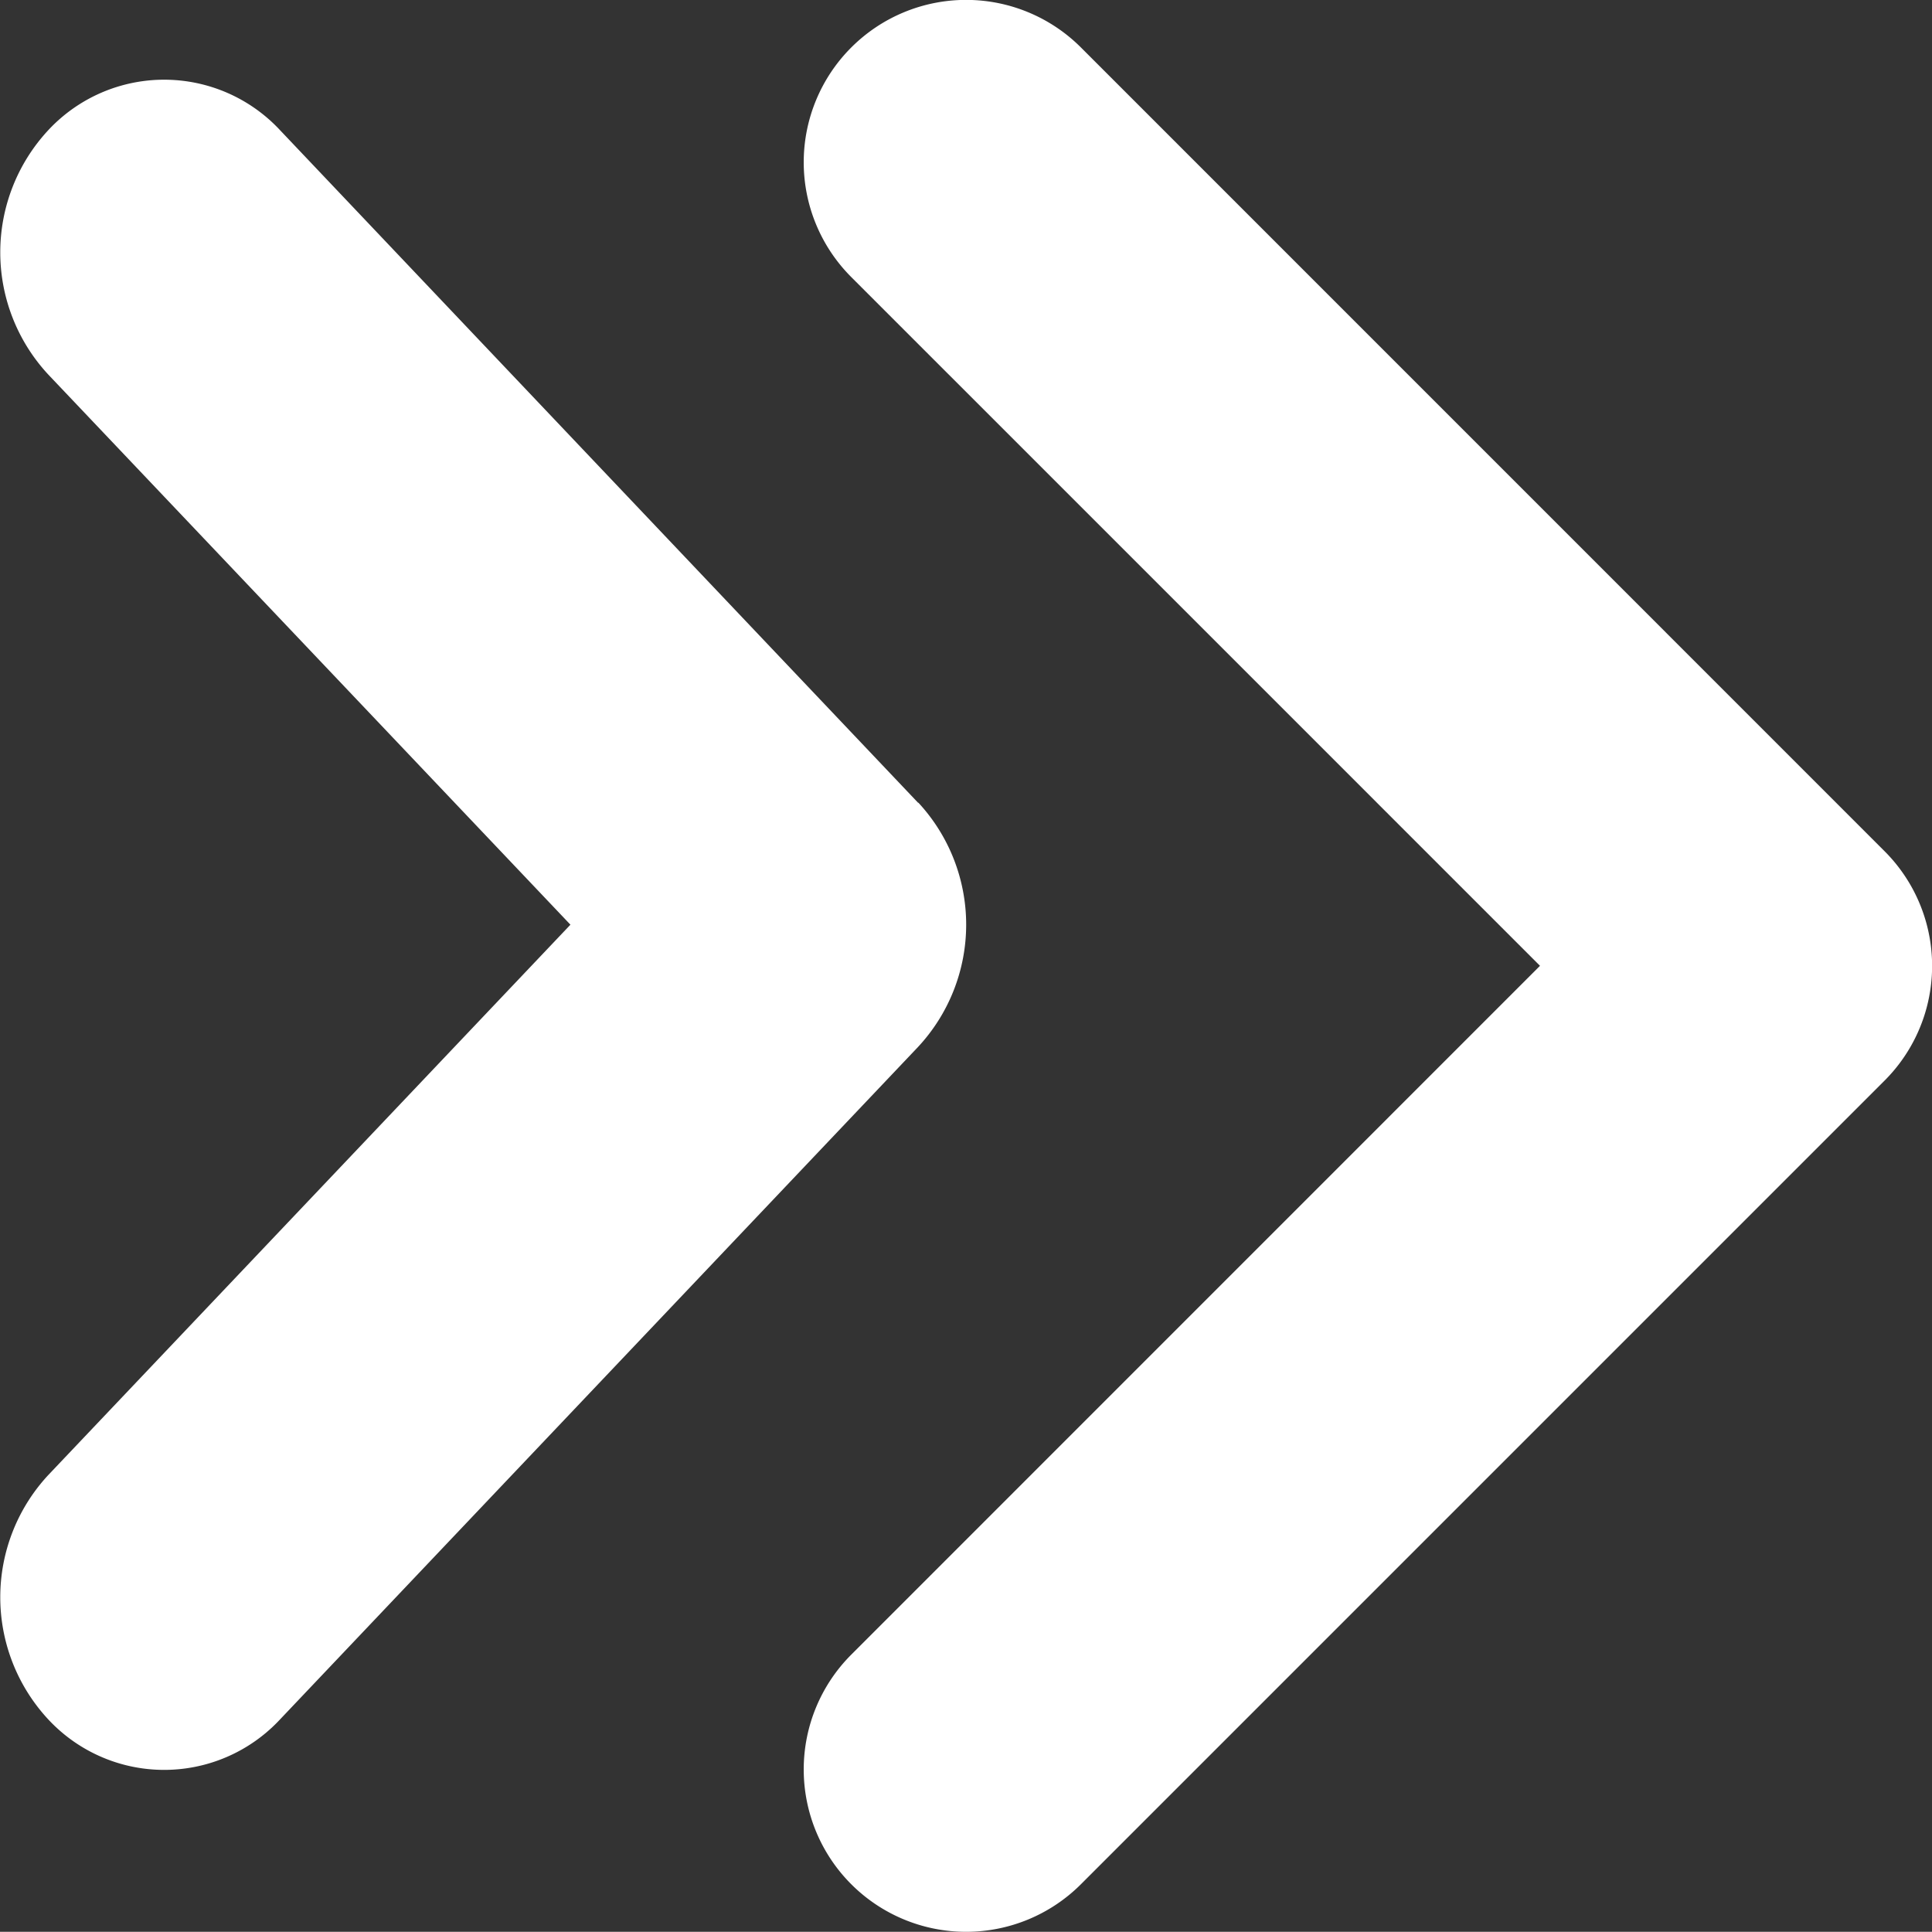
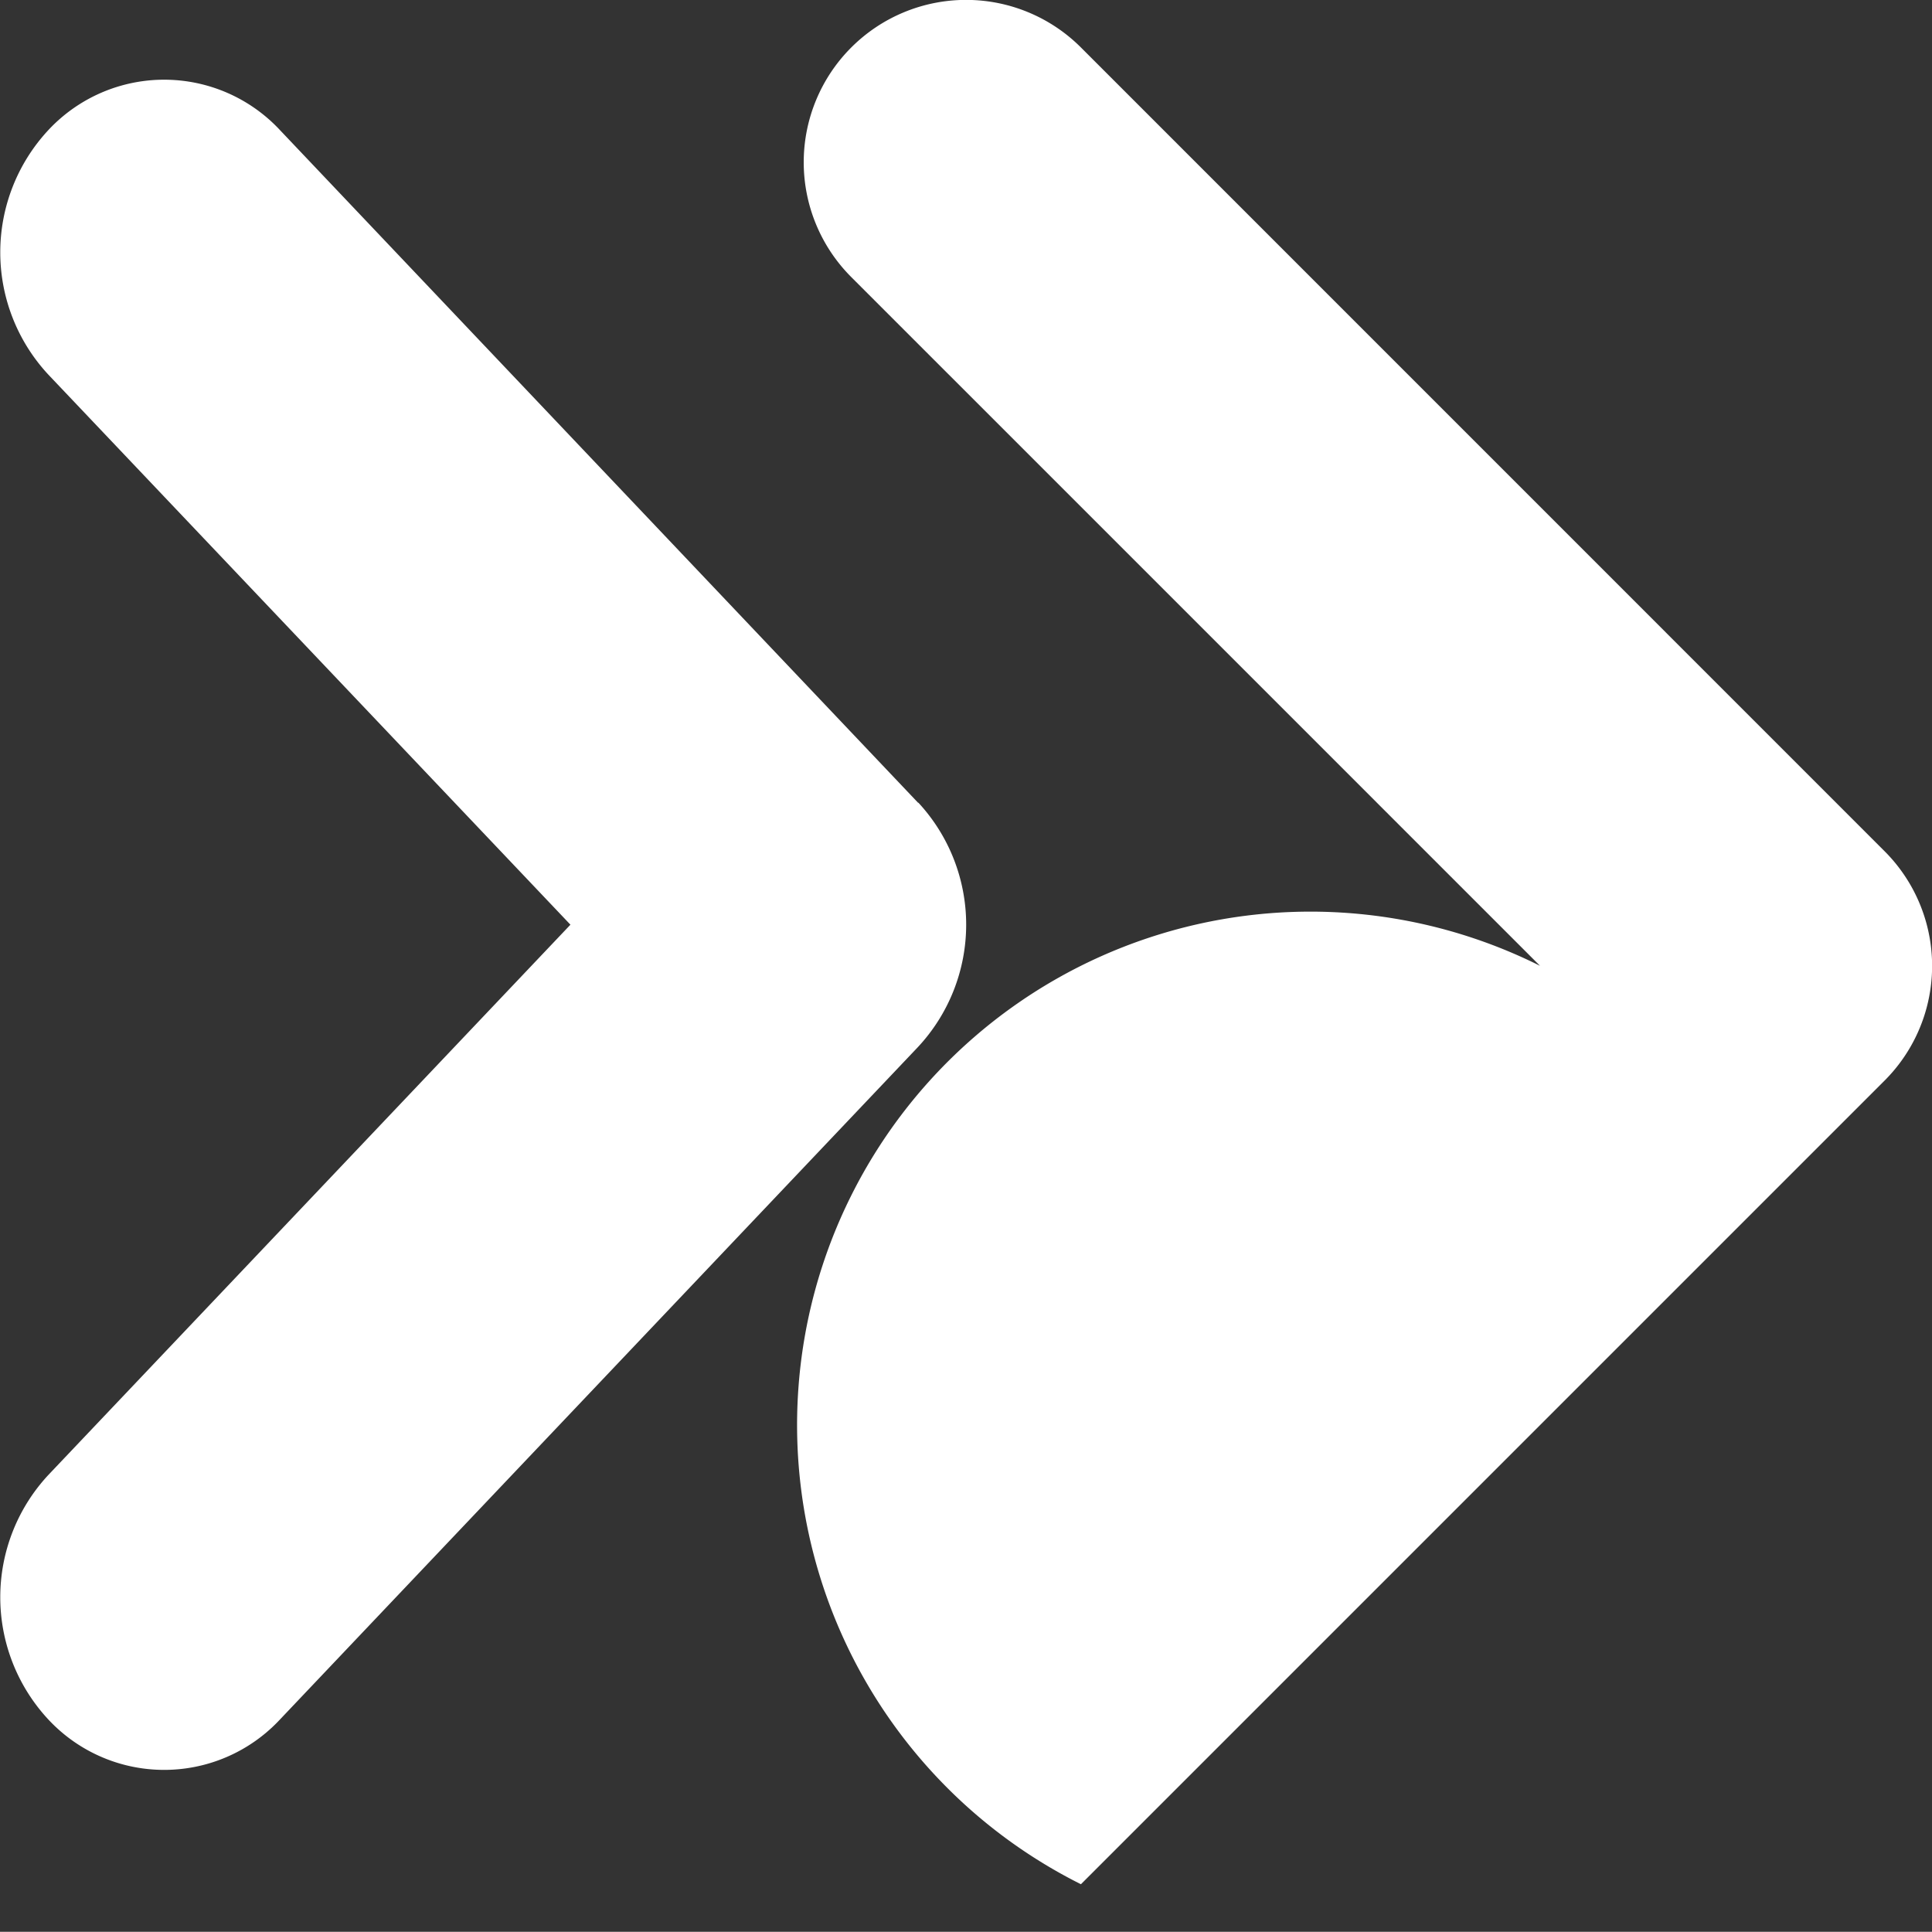
<svg xmlns="http://www.w3.org/2000/svg" width="20.02" height="20.018" viewBox="0 0 20.02 20.018">
  <rect x="0" y="0" width="20.02" height="20.018" fill="#333333" stroke="none" />
  <g id="Group_26" data-name="Group 26" transform="translate(0 0)">
-     <path id="Path_94" data-name="Path 94" d="M19.527,8.855,11.2.527A1.682,1.682,0,0,0,8.82,2.906l7.137,7.137L8.82,17.181A1.682,1.682,0,1,0,11.2,19.56l8.328-8.328A1.68,1.68,0,0,0,19.527,8.855Zm-10.013-.5L2.9,1.383a1.64,1.64,0,0,0-2.4,0,1.86,1.86,0,0,0,0,2.534l5.41,5.7L.5,15.319a1.86,1.86,0,0,0,0,2.534,1.64,1.64,0,0,0,2.4,0l6.611-6.968A1.86,1.86,0,0,0,9.514,8.351Z" transform="translate(0.001 -0.035)" fill="#fff" />
+     <path id="Path_94" data-name="Path 94" d="M19.527,8.855,11.2.527A1.682,1.682,0,0,0,8.82,2.906l7.137,7.137A1.682,1.682,0,1,0,11.2,19.56l8.328-8.328A1.68,1.68,0,0,0,19.527,8.855Zm-10.013-.5L2.9,1.383a1.64,1.64,0,0,0-2.4,0,1.86,1.86,0,0,0,0,2.534l5.41,5.7L.5,15.319a1.86,1.86,0,0,0,0,2.534,1.64,1.64,0,0,0,2.4,0l6.611-6.968A1.86,1.86,0,0,0,9.514,8.351Z" transform="translate(0.001 -0.035)" fill="#fff" />
  </g>
</svg>